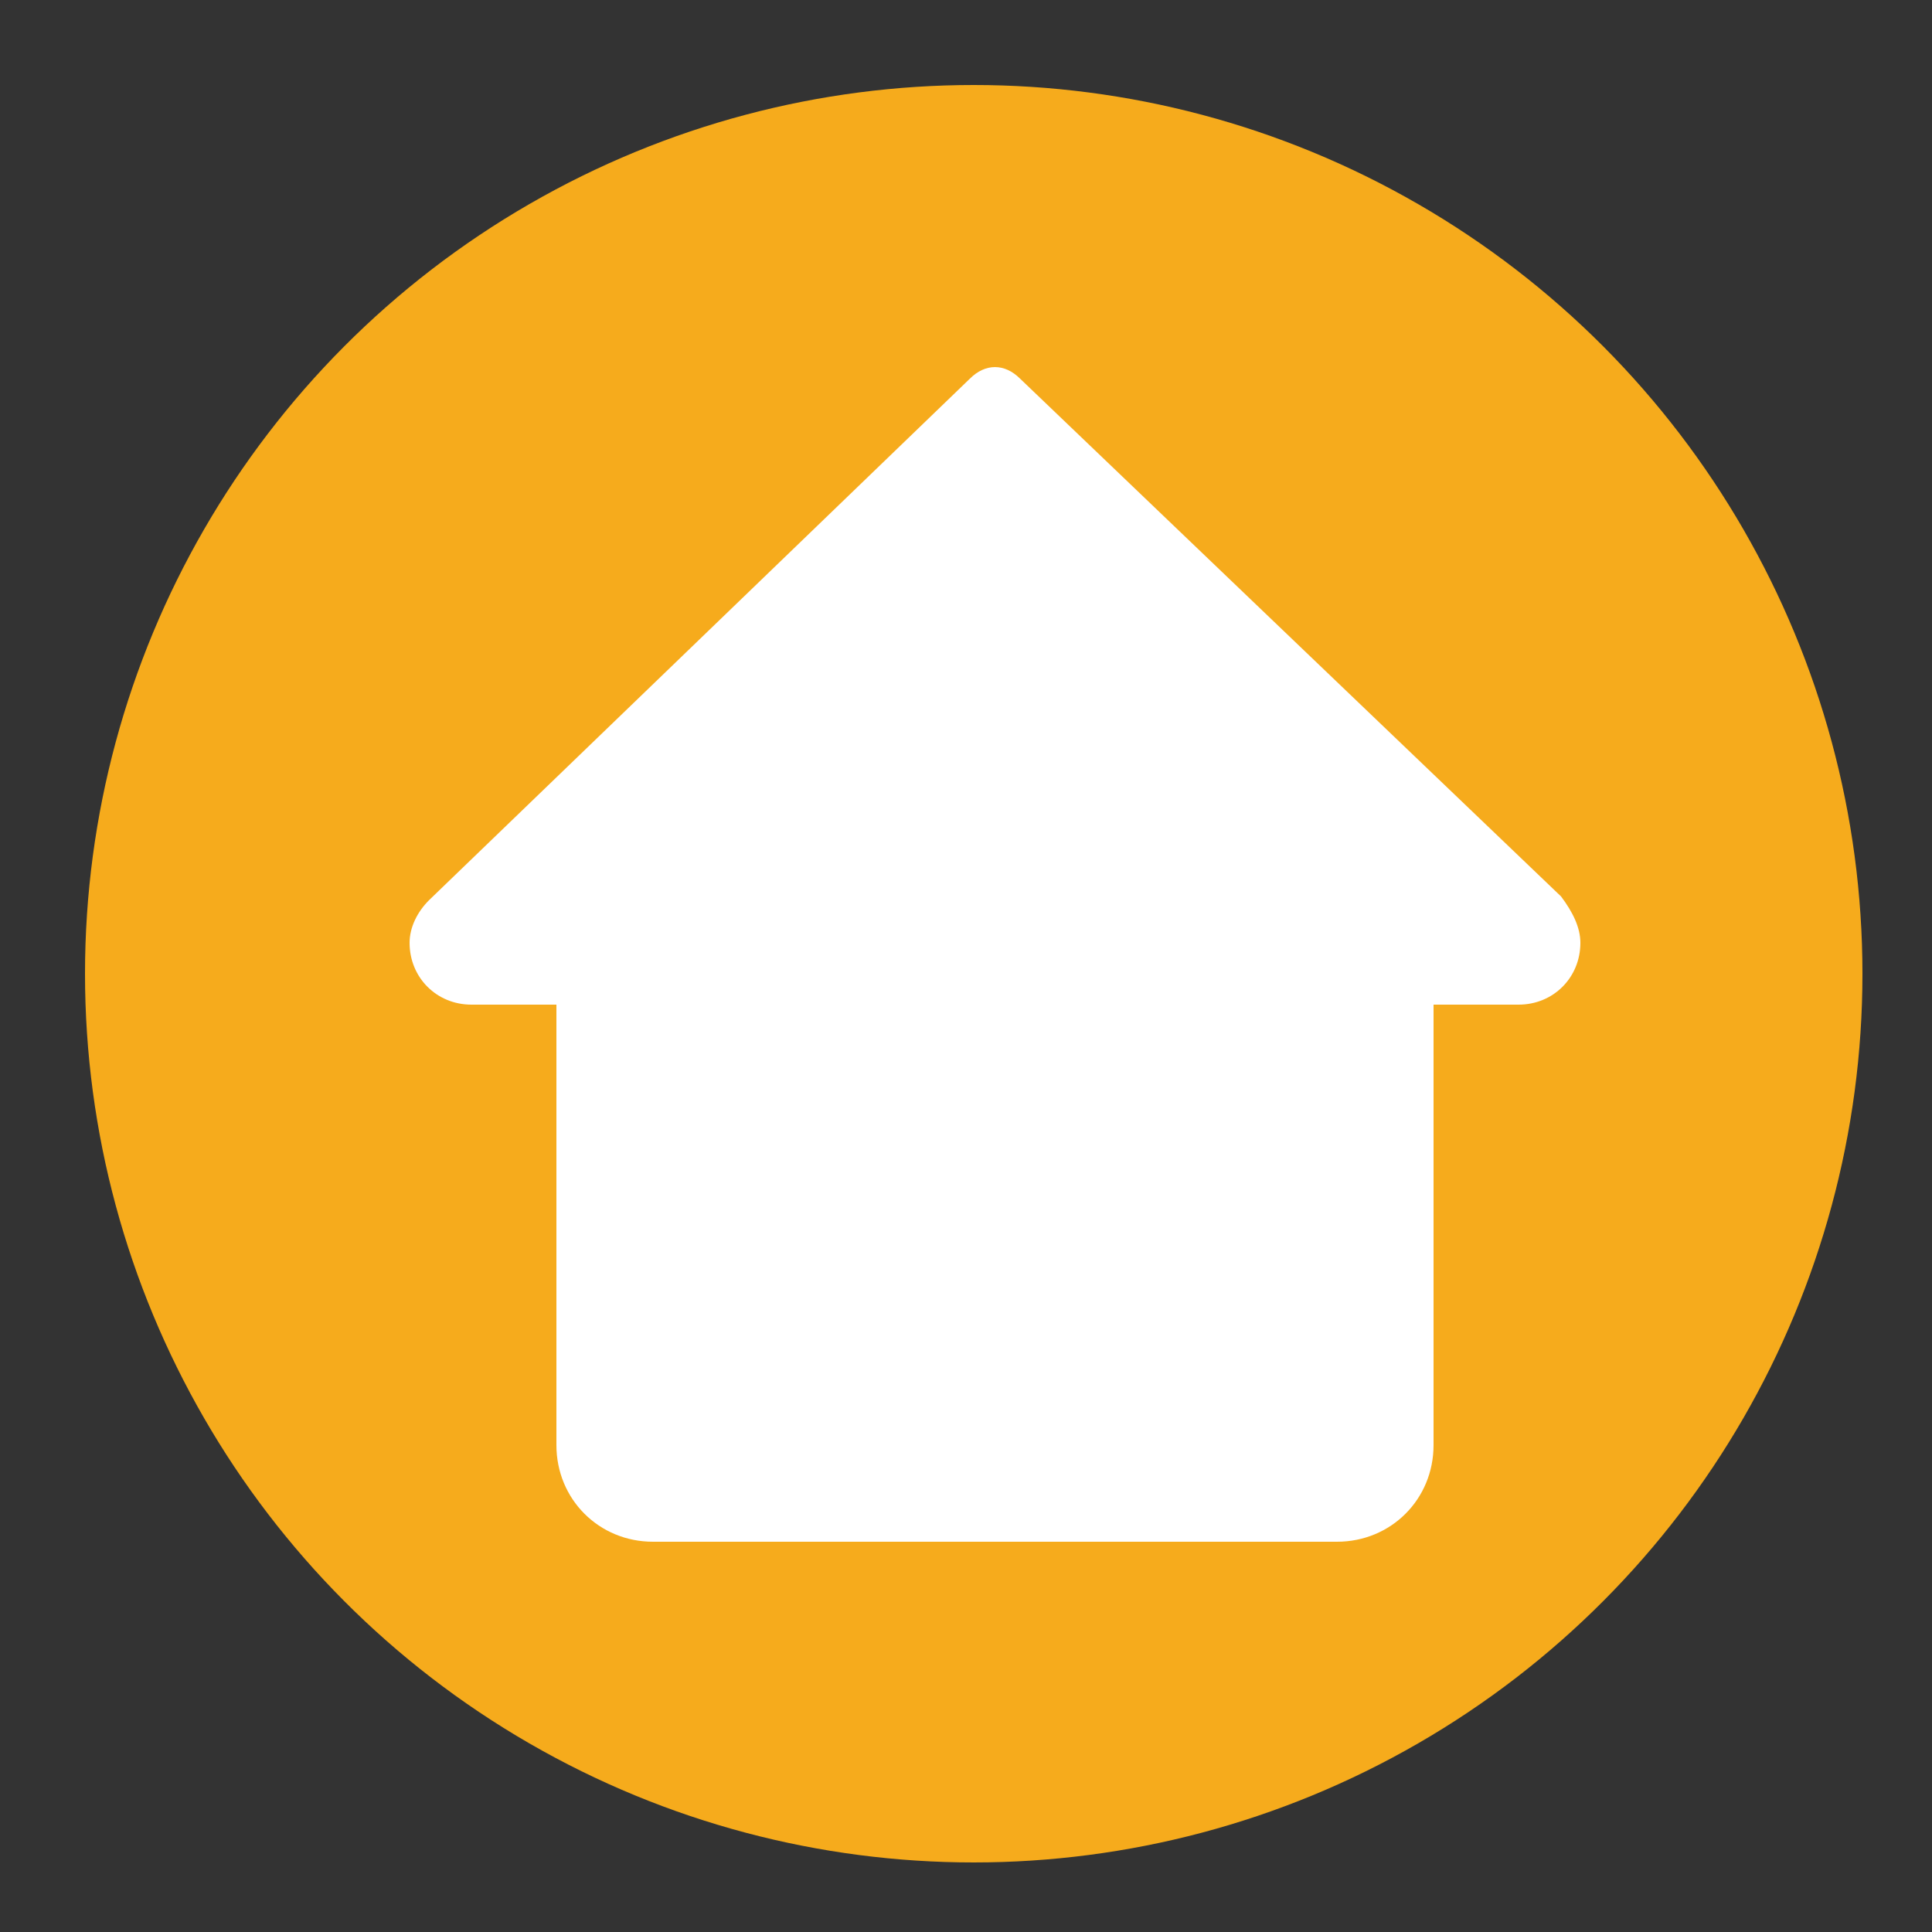
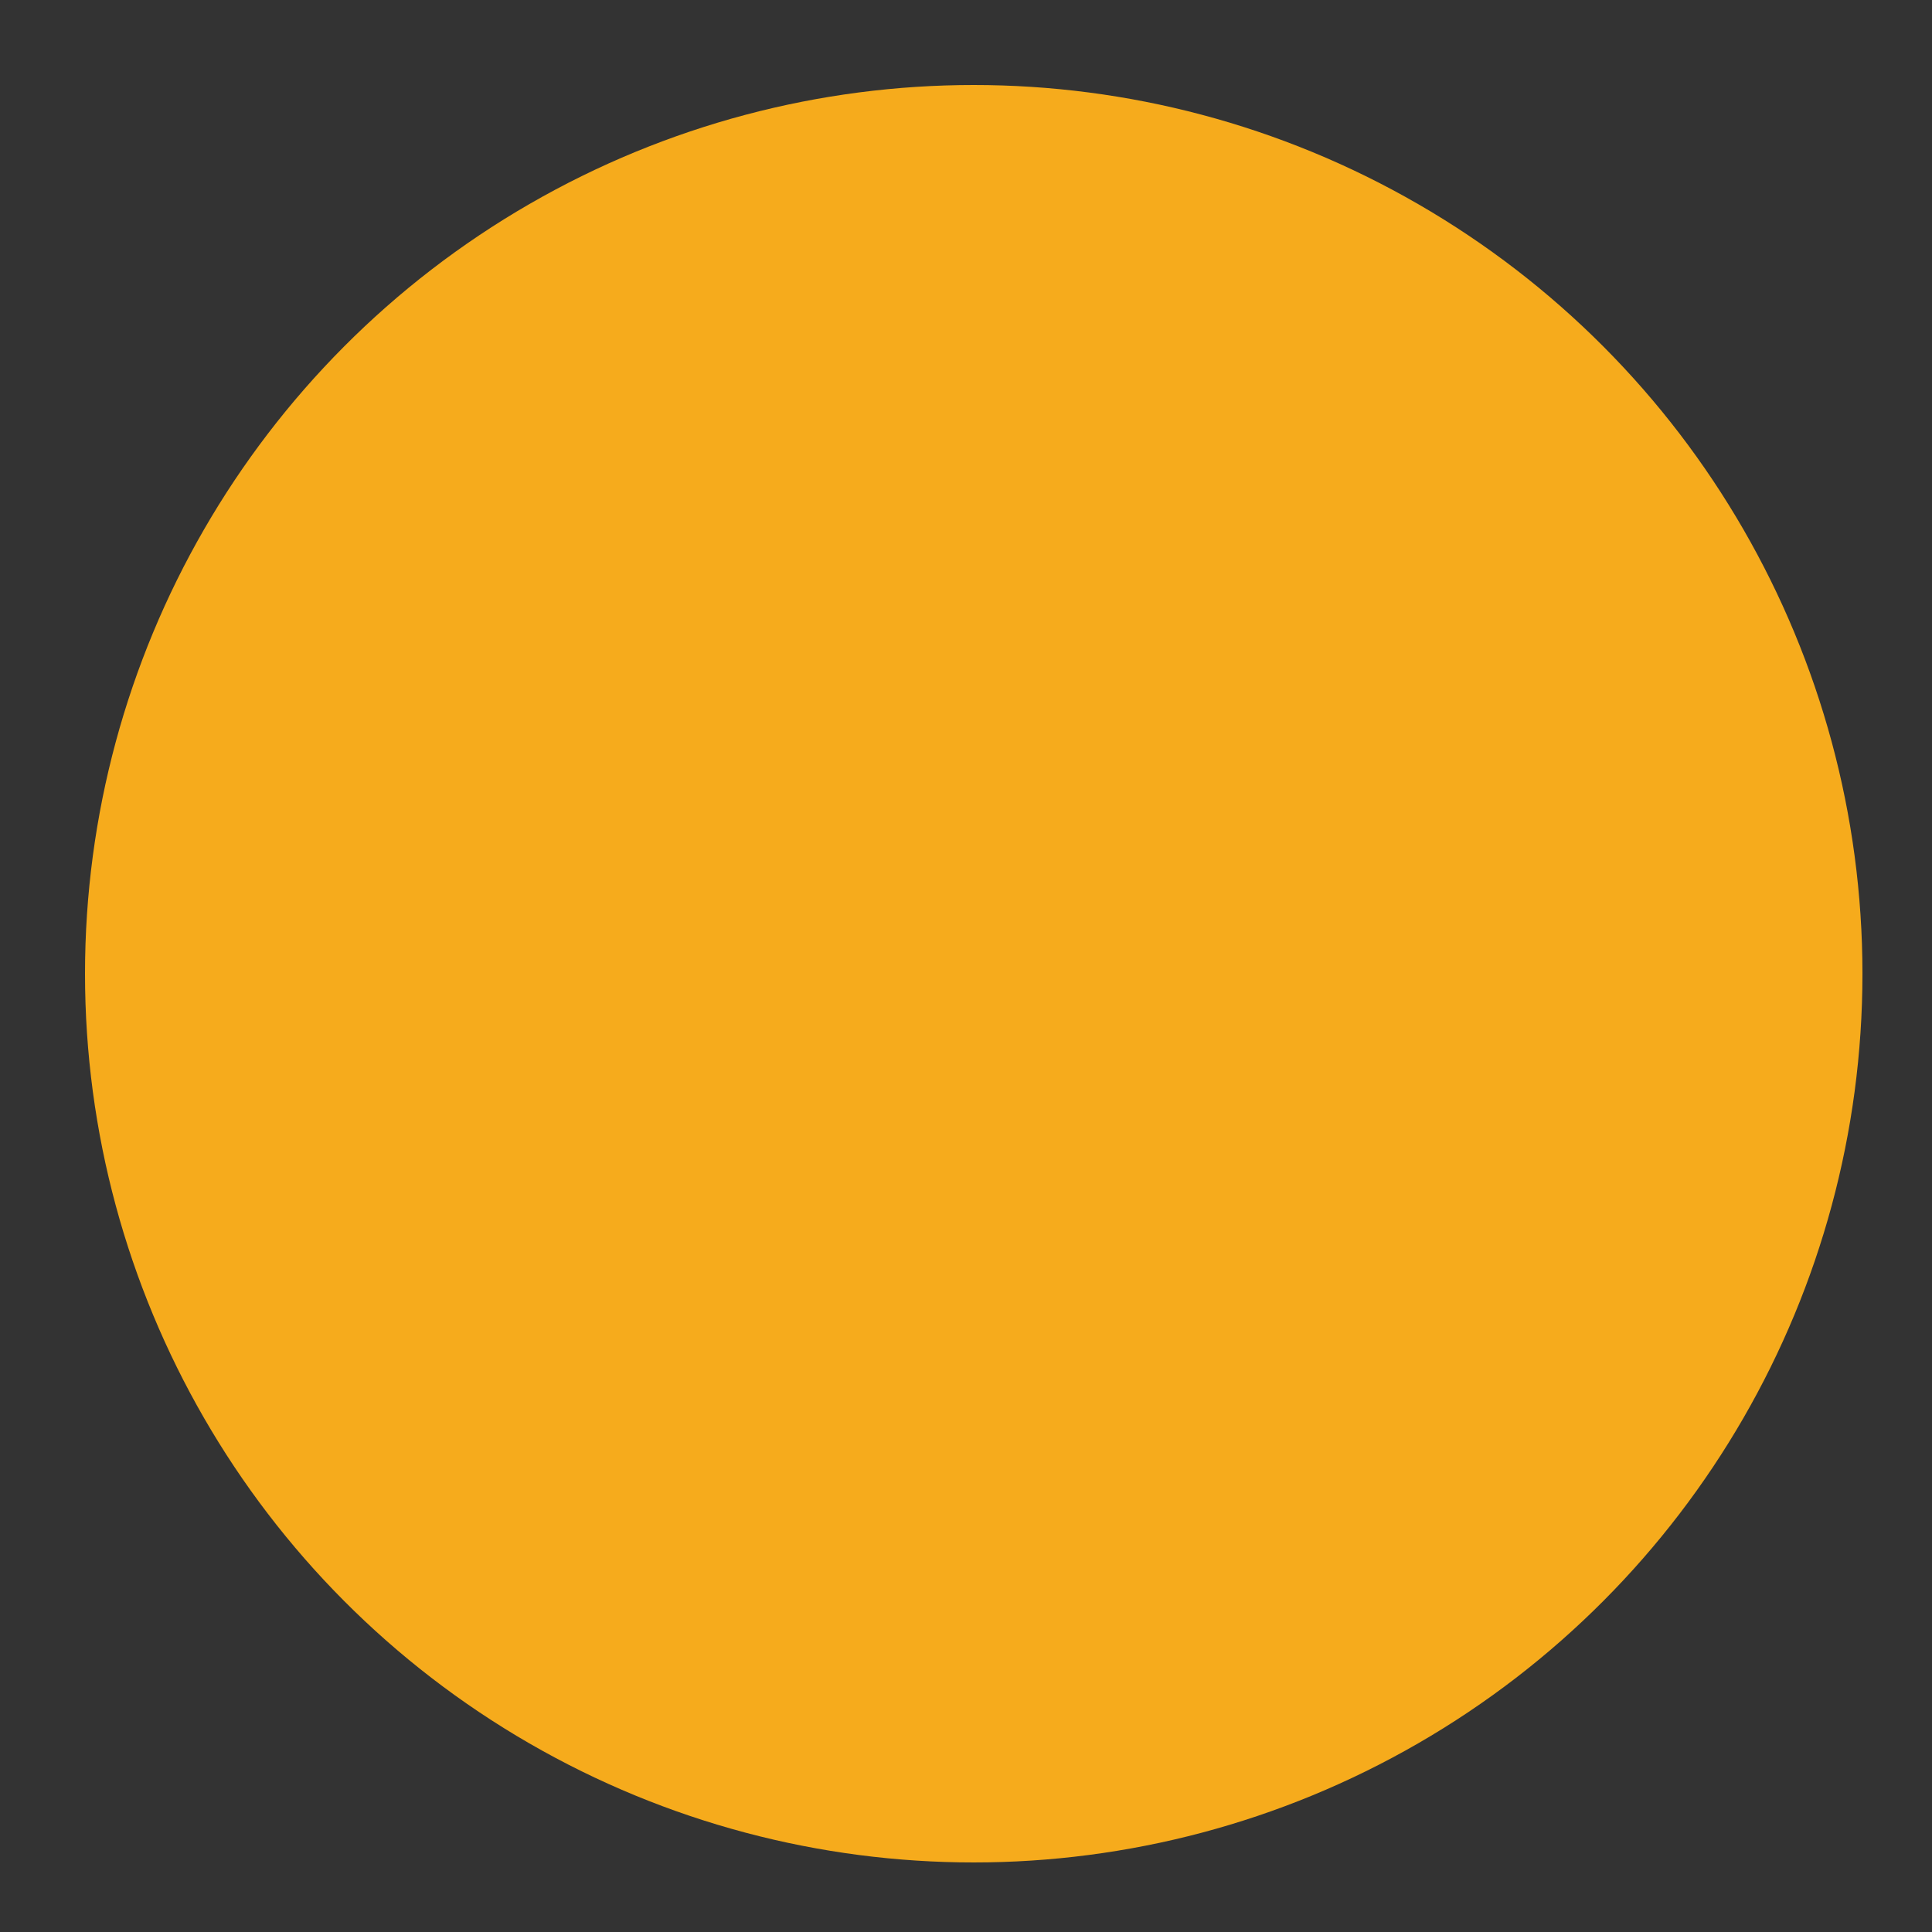
<svg xmlns="http://www.w3.org/2000/svg" version="1.1" id="Layer_1" x="0px" y="0px" viewBox="0 0 50 50" style="enable-background:new 0 0 50 50;" xml:space="preserve">
  <rect x="0" y="0" width="50" height="50" fill="#333333" stroke="none" />
  <style type="text/css">
	.st0{fill:#F6AB1C;}
	.st1{fill:#FFFFFF;}
</style>
  <circle class="st0" cx="25.2" cy="25.2" r="23" />
-   <path class="st1" d="M40.4,23.2l-14-13.4c-0.4-0.4-0.9-0.4-1.3,0l-14,13.5c-0.3,0.3-0.5,0.7-0.5,1.1c0,0.9,0.7,1.6,1.6,1.6h2.2v11.4  c0,1.4,1.1,2.5,2.5,2.5h17.7c1.4,0,2.5-1.1,2.5-2.5V26h2.2c0.9,0,1.6-0.7,1.6-1.6C40.9,24,40.7,23.6,40.4,23.2L40.4,23.2z" />
</svg>